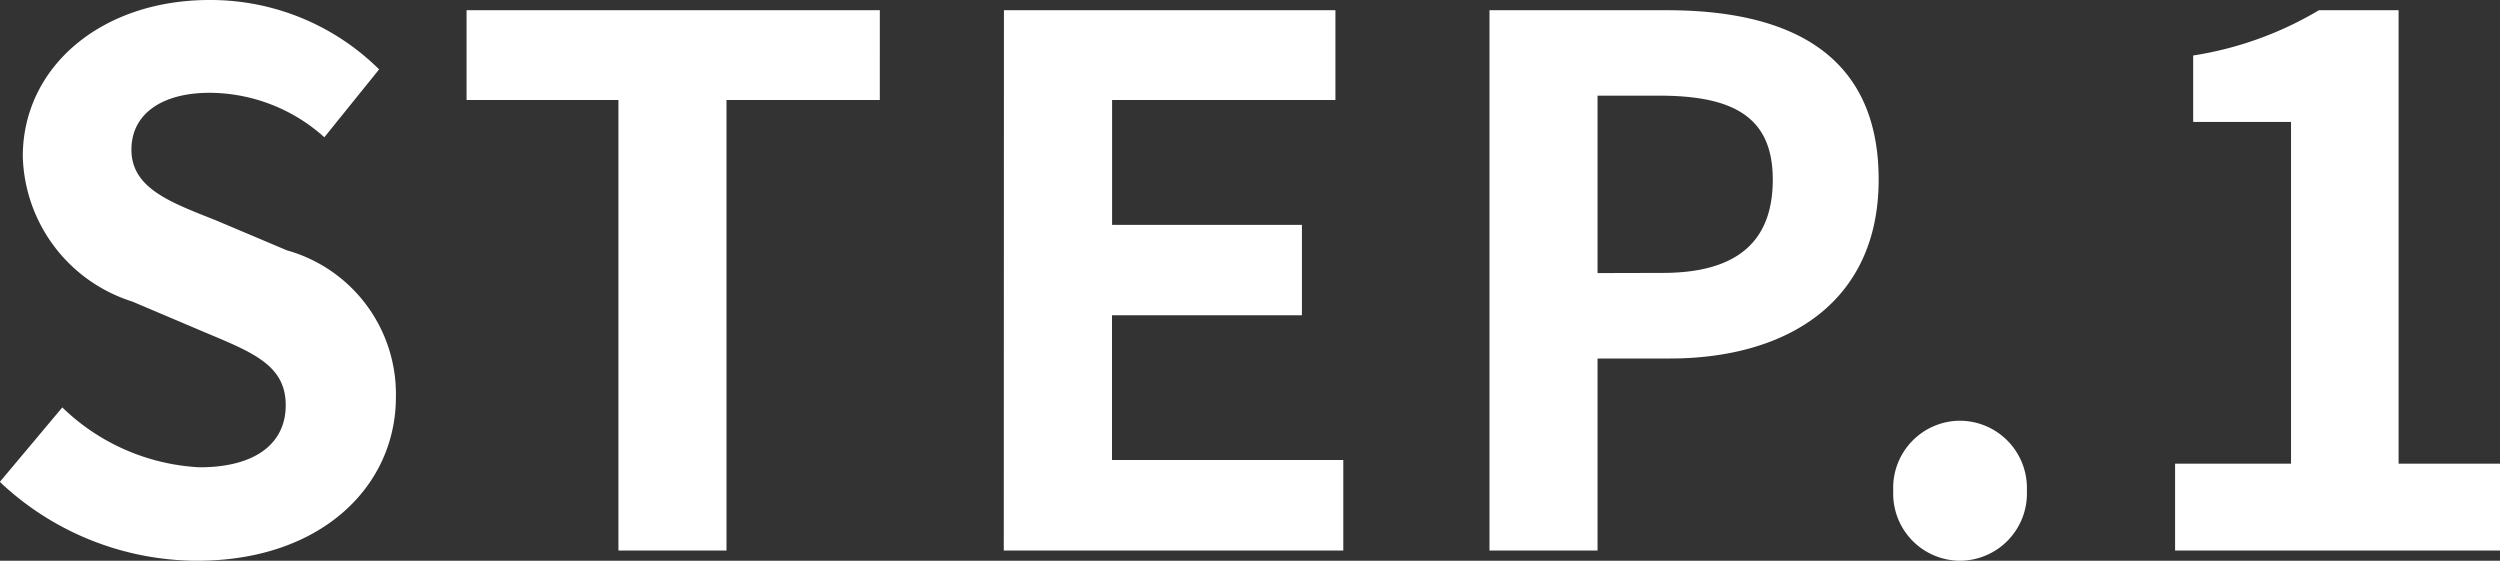
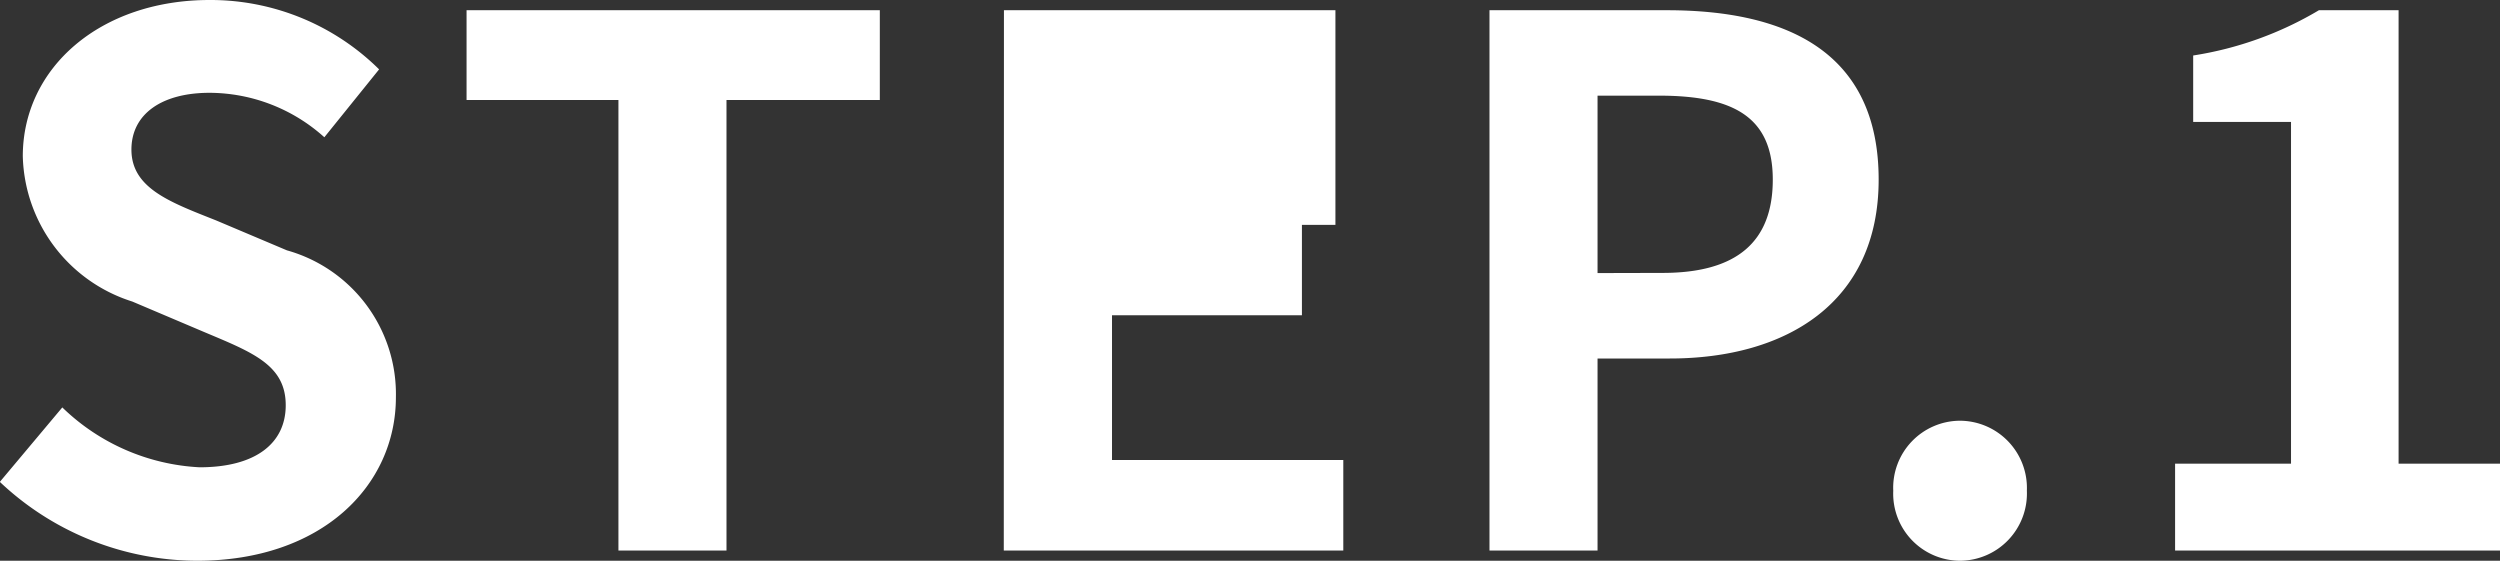
<svg xmlns="http://www.w3.org/2000/svg" width="61.632" height="13.824" viewBox="0 0 61.632 13.824">
  <rect x="0" y="0" width="61.632" height="13.824" fill="#333333" stroke="none" />
-   <path id="パス_56" data-name="パス 56" d="M-26.136.252c3.078,0,4.9-1.854,4.9-4.032A3.68,3.68,0,0,0-23.922-7.4l-1.746-.738c-1.134-.45-2.088-.792-2.088-1.746,0-.882.756-1.4,1.926-1.4A4.249,4.249,0,0,1-23-10.188l1.35-1.674a5.911,5.911,0,0,0-4.176-1.71c-2.7,0-4.608,1.674-4.608,3.852a3.859,3.859,0,0,0,2.7,3.582l1.782.756c1.188.5,2,.81,2,1.8,0,.936-.738,1.53-2.124,1.53a5.241,5.241,0,0,1-3.384-1.476L-31-1.692A7.1,7.1,0,0,0-26.136.252ZM-15.75,0h2.664V-11.106h3.78V-13.32H-19.494v2.214h3.744Zm9.5,0h8.37V-2.232H-3.582V-5.8H1.1V-8.028h-4.68v-3.078H1.926V-13.32H-6.246ZM5.724,0H8.388V-4.734H10.17c2.862,0,5.148-1.368,5.148-4.41,0-3.15-2.268-4.176-5.22-4.176H5.724ZM8.388-6.84v-4.374H9.9c1.836,0,2.808.522,2.808,2.07,0,1.53-.882,2.3-2.718,2.3ZM17.316.252a1.658,1.658,0,0,0,1.656-1.728A1.658,1.658,0,0,0,17.316-3.2a1.654,1.654,0,0,0-1.638,1.728A1.654,1.654,0,0,0,17.316.252ZM22.626,0h8.01V-2.142h-2.5V-13.32H26.172a8.64,8.64,0,0,1-3.1,1.116v1.638h2.412v8.424H22.626Z" transform="translate(30.996 13.572)" fill="#fff" />
+   <path id="パス_56" data-name="パス 56" d="M-26.136.252c3.078,0,4.9-1.854,4.9-4.032A3.68,3.68,0,0,0-23.922-7.4l-1.746-.738c-1.134-.45-2.088-.792-2.088-1.746,0-.882.756-1.4,1.926-1.4A4.249,4.249,0,0,1-23-10.188l1.35-1.674a5.911,5.911,0,0,0-4.176-1.71c-2.7,0-4.608,1.674-4.608,3.852a3.859,3.859,0,0,0,2.7,3.582l1.782.756c1.188.5,2,.81,2,1.8,0,.936-.738,1.53-2.124,1.53a5.241,5.241,0,0,1-3.384-1.476L-31-1.692A7.1,7.1,0,0,0-26.136.252ZM-15.75,0h2.664V-11.106h3.78V-13.32H-19.494v2.214h3.744Zm9.5,0h8.37V-2.232H-3.582V-5.8H1.1V-8.028h-4.68H1.926V-13.32H-6.246ZM5.724,0H8.388V-4.734H10.17c2.862,0,5.148-1.368,5.148-4.41,0-3.15-2.268-4.176-5.22-4.176H5.724ZM8.388-6.84v-4.374H9.9c1.836,0,2.808.522,2.808,2.07,0,1.53-.882,2.3-2.718,2.3ZM17.316.252a1.658,1.658,0,0,0,1.656-1.728A1.658,1.658,0,0,0,17.316-3.2a1.654,1.654,0,0,0-1.638,1.728A1.654,1.654,0,0,0,17.316.252ZM22.626,0h8.01V-2.142h-2.5V-13.32H26.172a8.64,8.64,0,0,1-3.1,1.116v1.638h2.412v8.424H22.626Z" transform="translate(30.996 13.572)" fill="#fff" />
</svg>